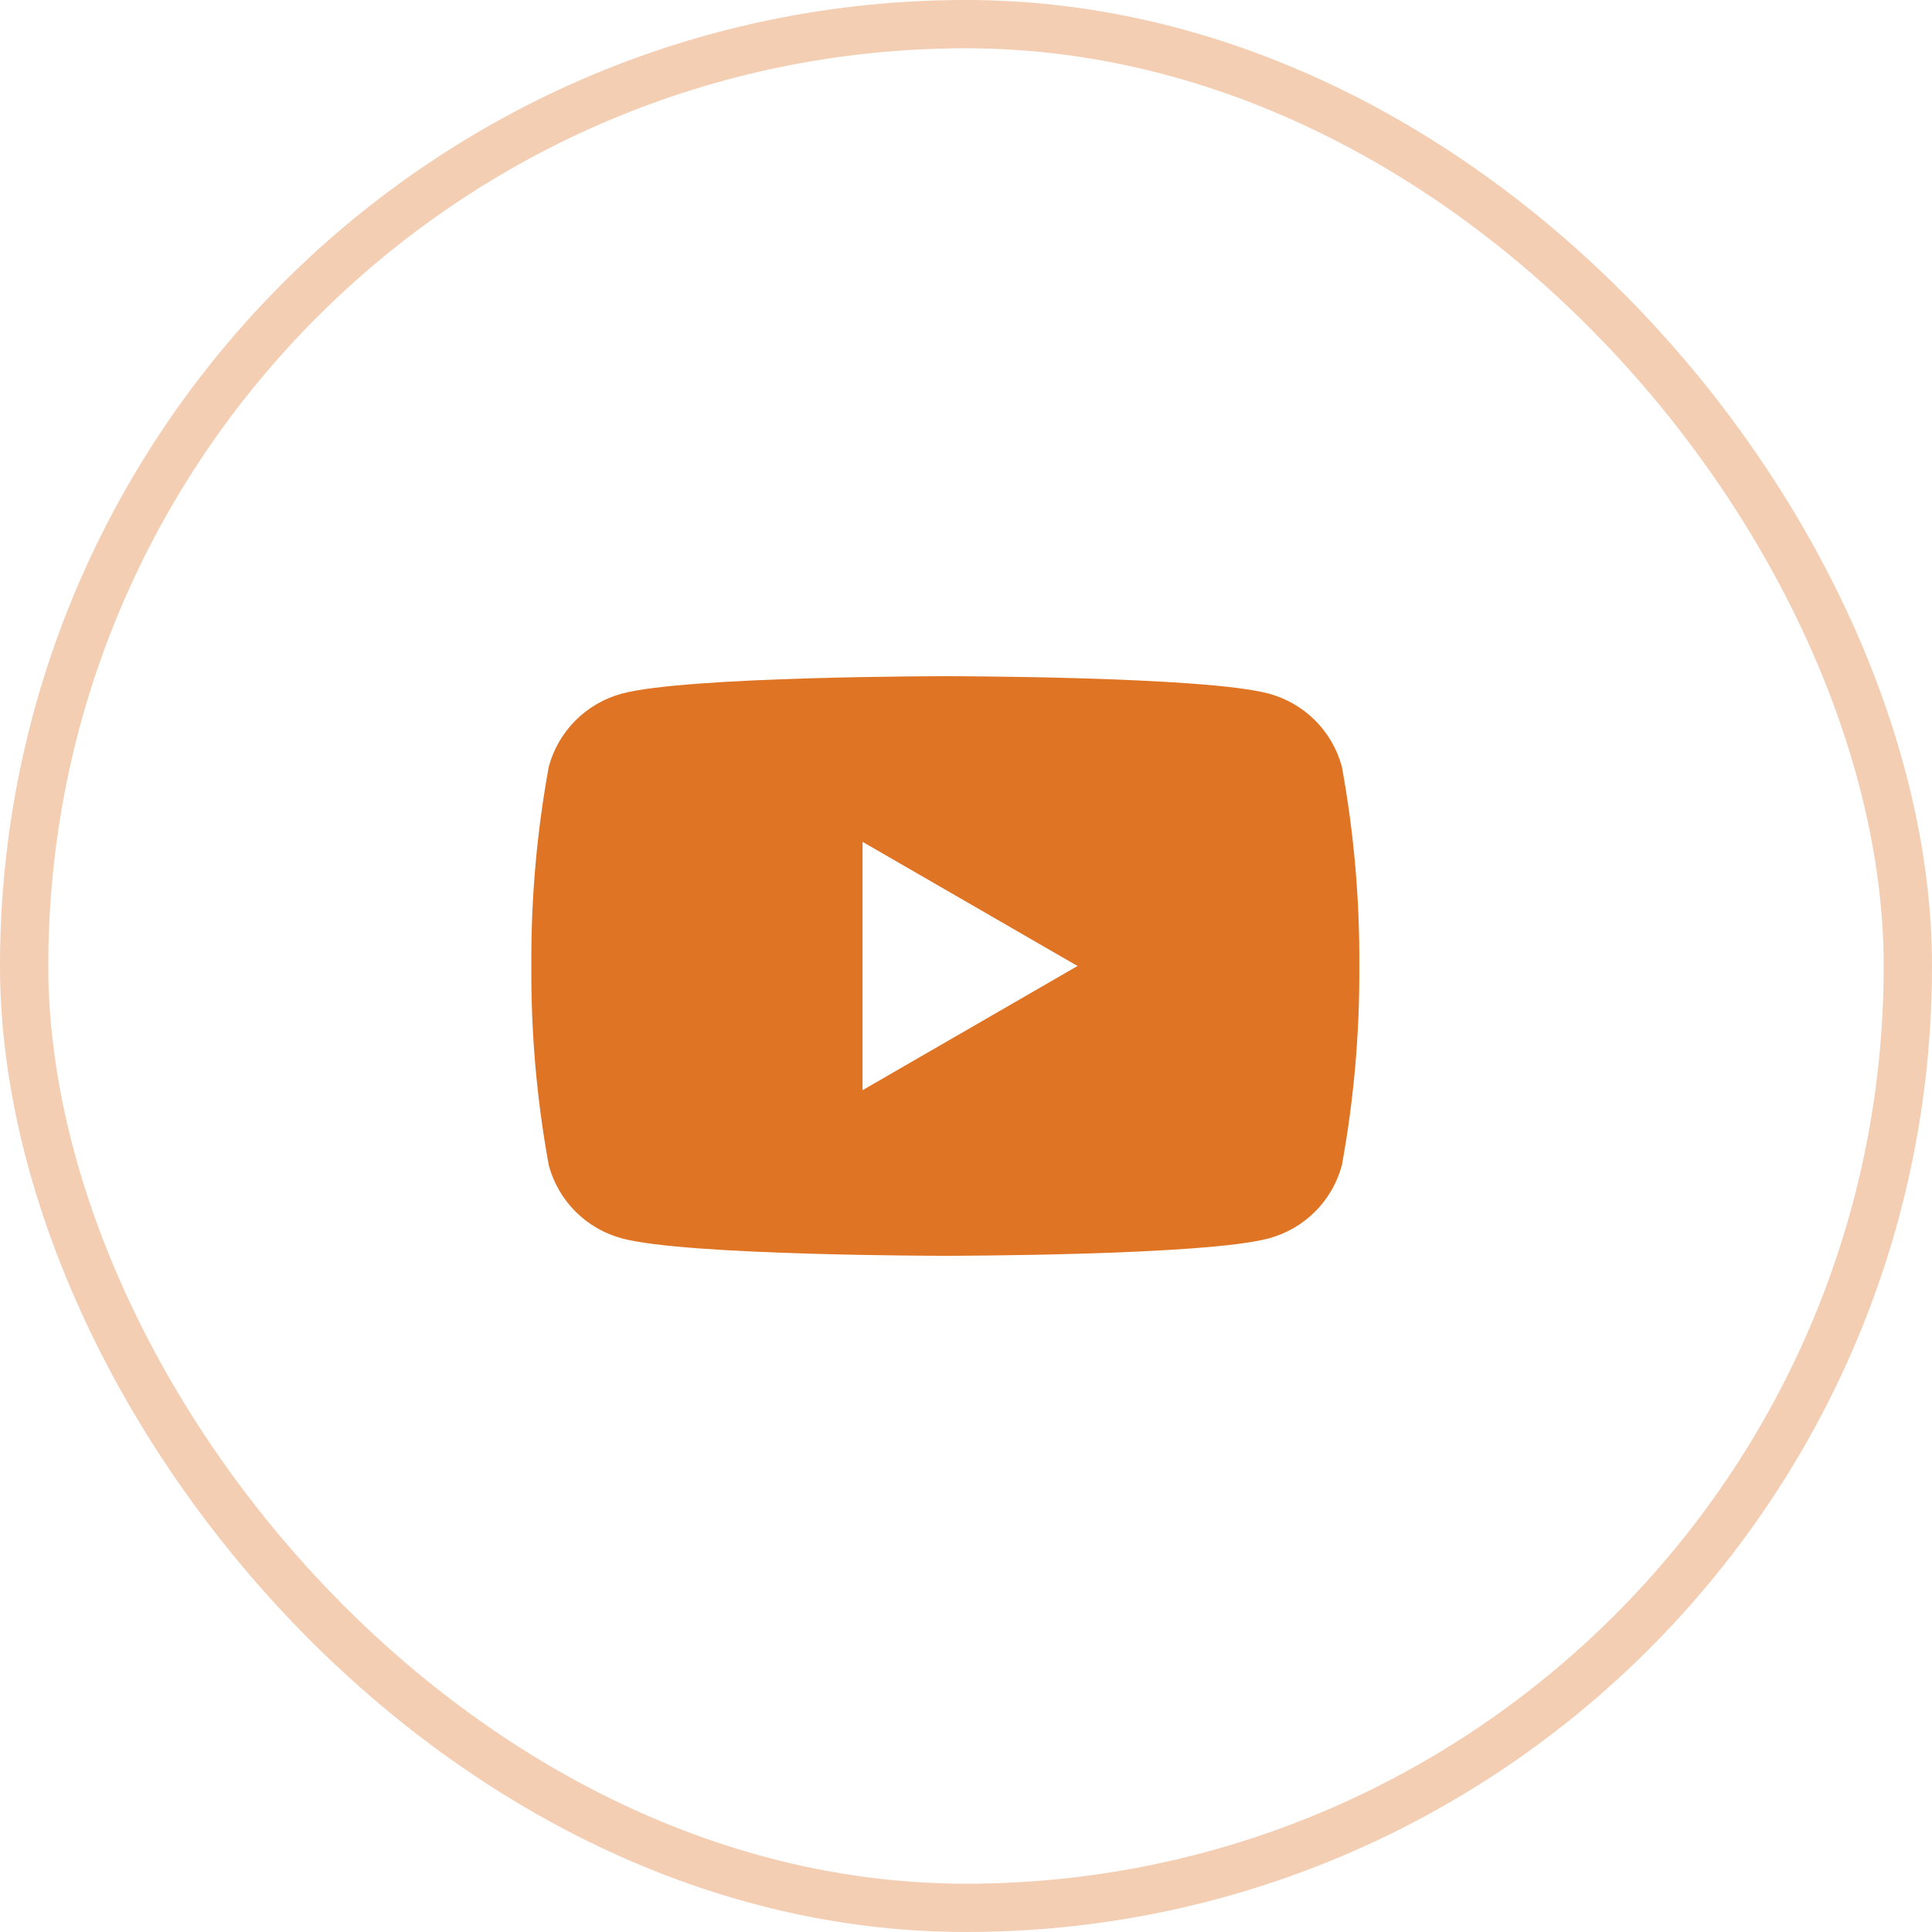
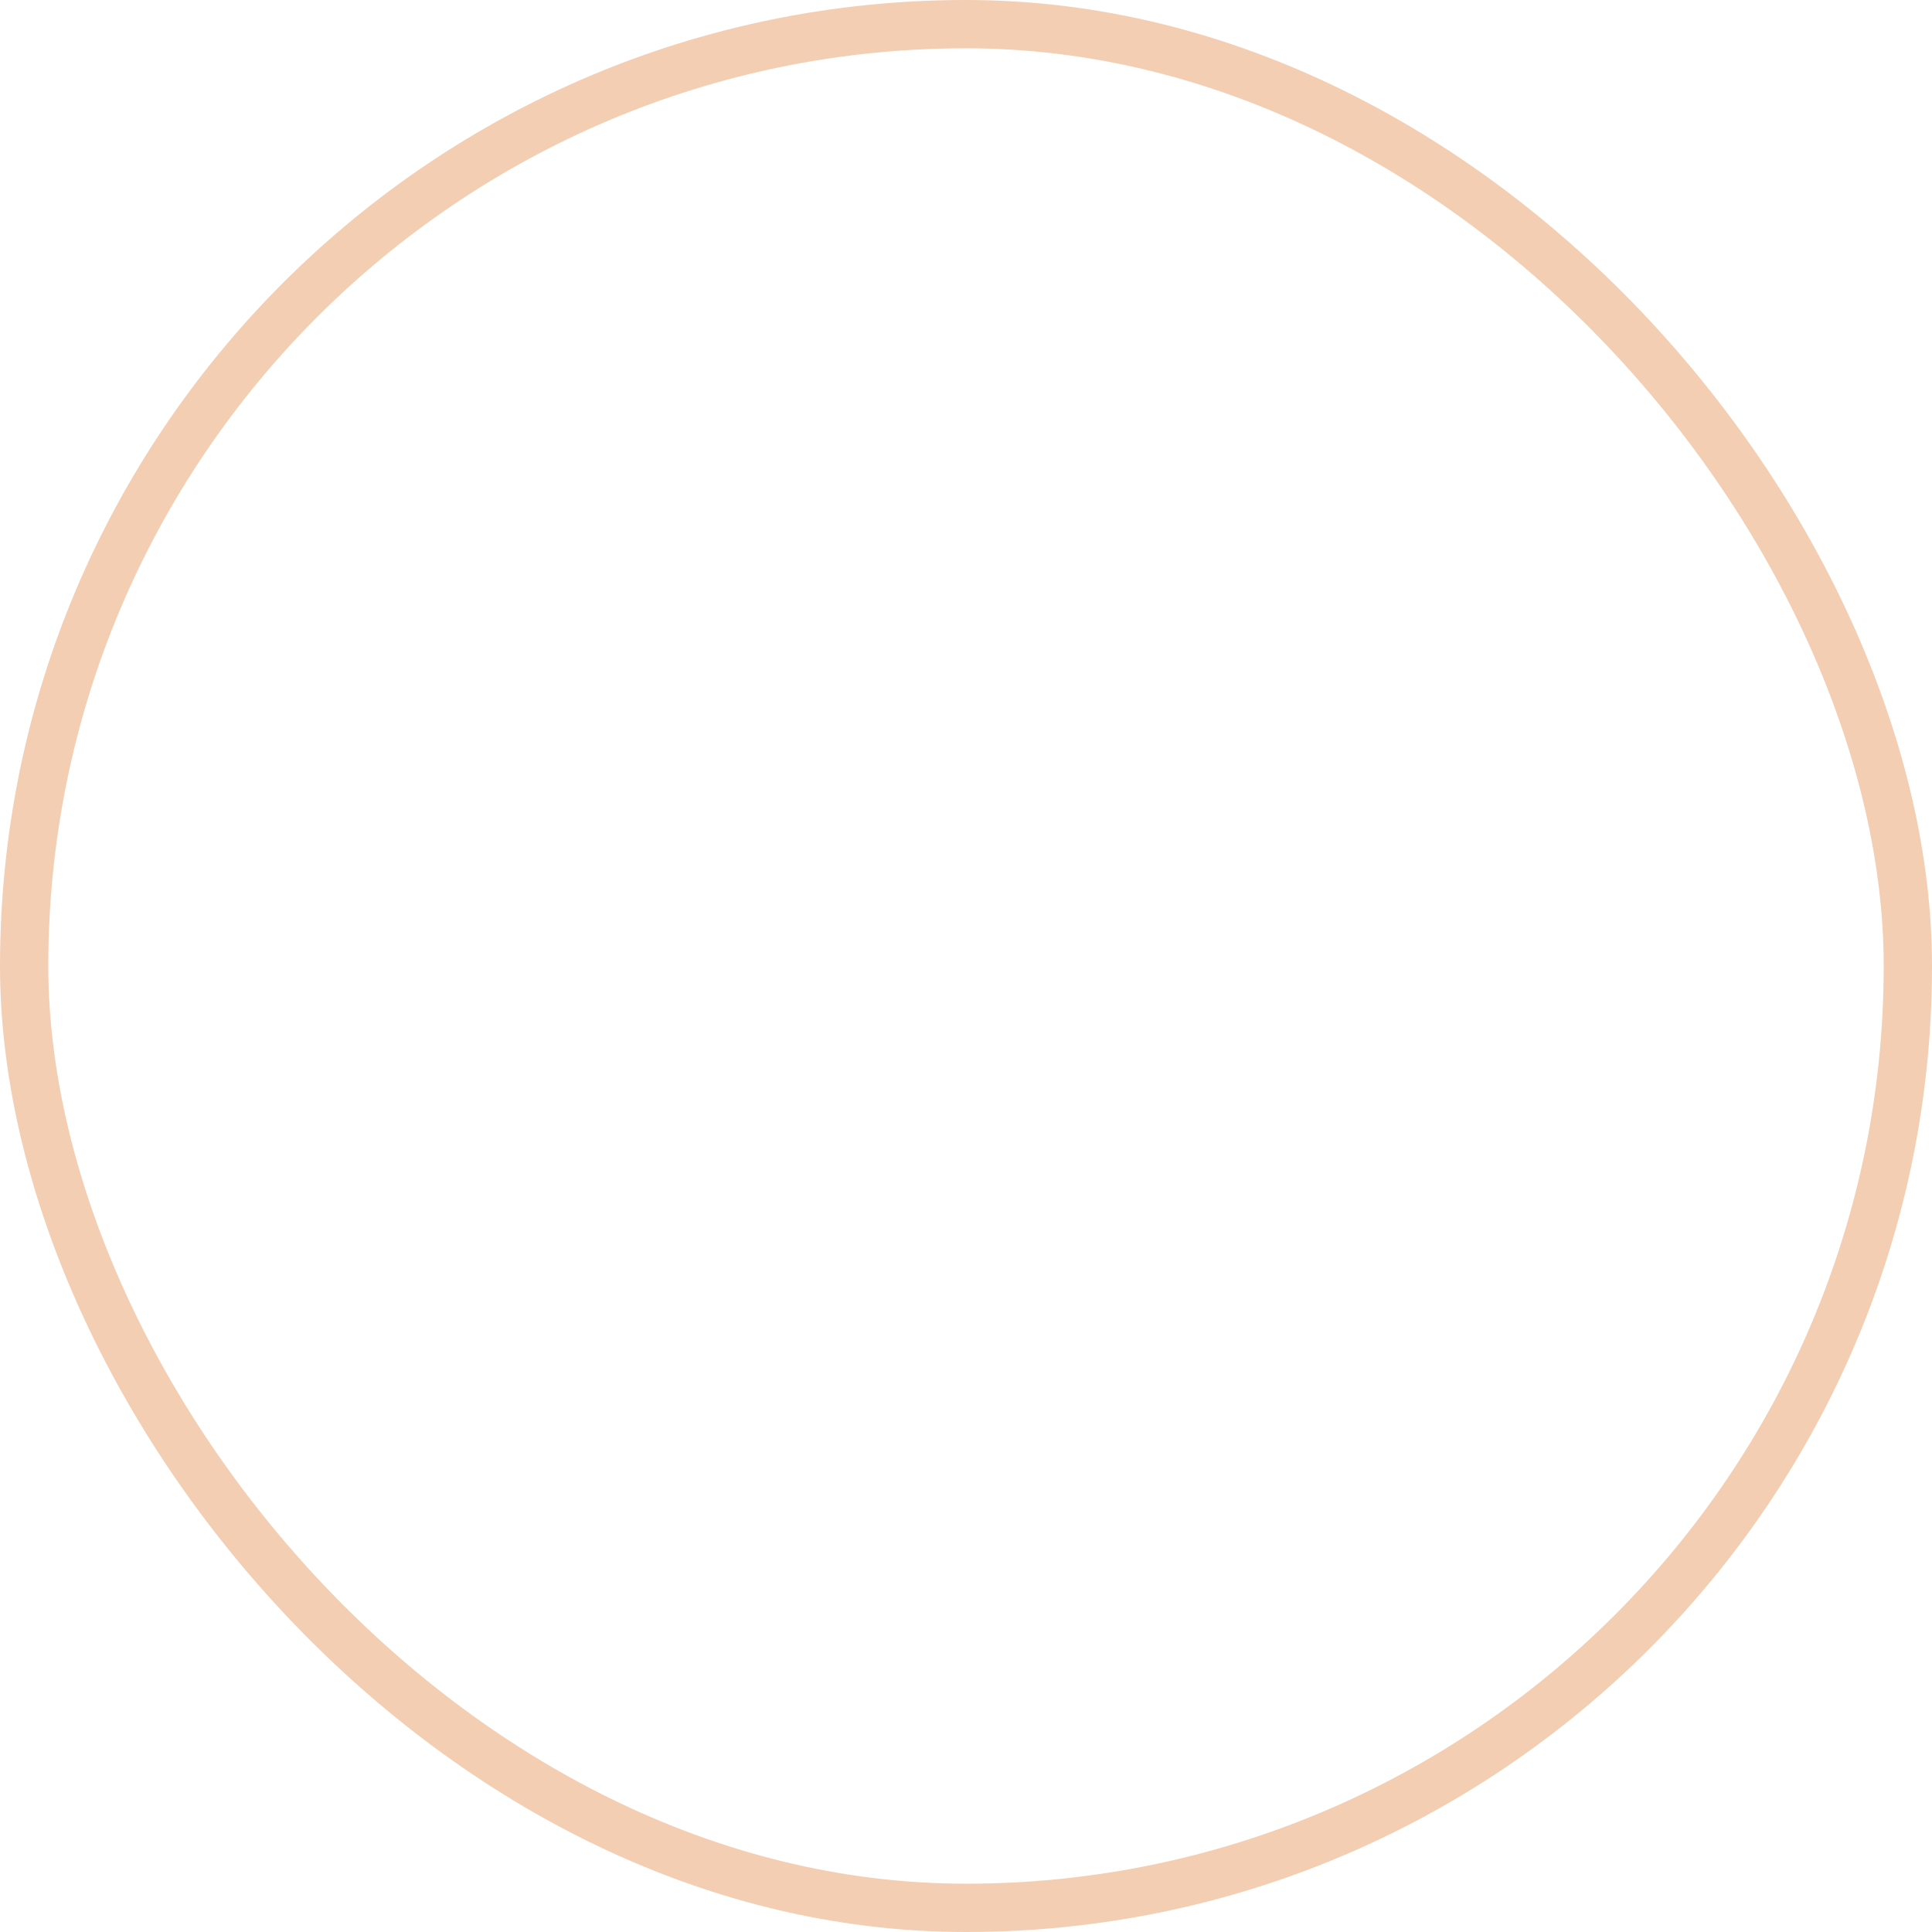
<svg xmlns="http://www.w3.org/2000/svg" width="40" height="40" viewBox="0 0 40 40" fill="none">
  <rect x="0.5" y="0.5" width="39" height="39" rx="19.5" stroke="#E07425" stroke-opacity="0.35" />
-   <path d="M27.782 15.873C27.684 15.511 27.494 15.181 27.228 14.915C26.963 14.65 26.632 14.459 26.27 14.361C24.935 14 19.572 14 19.572 14C19.572 14 14.209 14 12.874 14.361C12.511 14.459 12.181 14.65 11.916 14.915C11.65 15.181 11.459 15.511 11.362 15.873C11.113 17.235 10.992 18.616 11.001 20C10.992 21.384 11.113 22.765 11.362 24.127C11.459 24.489 11.65 24.819 11.916 25.085C12.181 25.35 12.511 25.541 12.874 25.639C14.209 26 19.572 26 19.572 26C19.572 26 24.935 26 26.27 25.639C26.632 25.541 26.963 25.35 27.228 25.085C27.494 24.819 27.684 24.489 27.782 24.127C28.031 22.765 28.152 21.384 28.143 20C28.152 18.616 28.031 17.235 27.782 15.873ZM17.858 22.571V17.429L22.309 20L17.858 22.571Z" fill="#E07425" />
</svg>